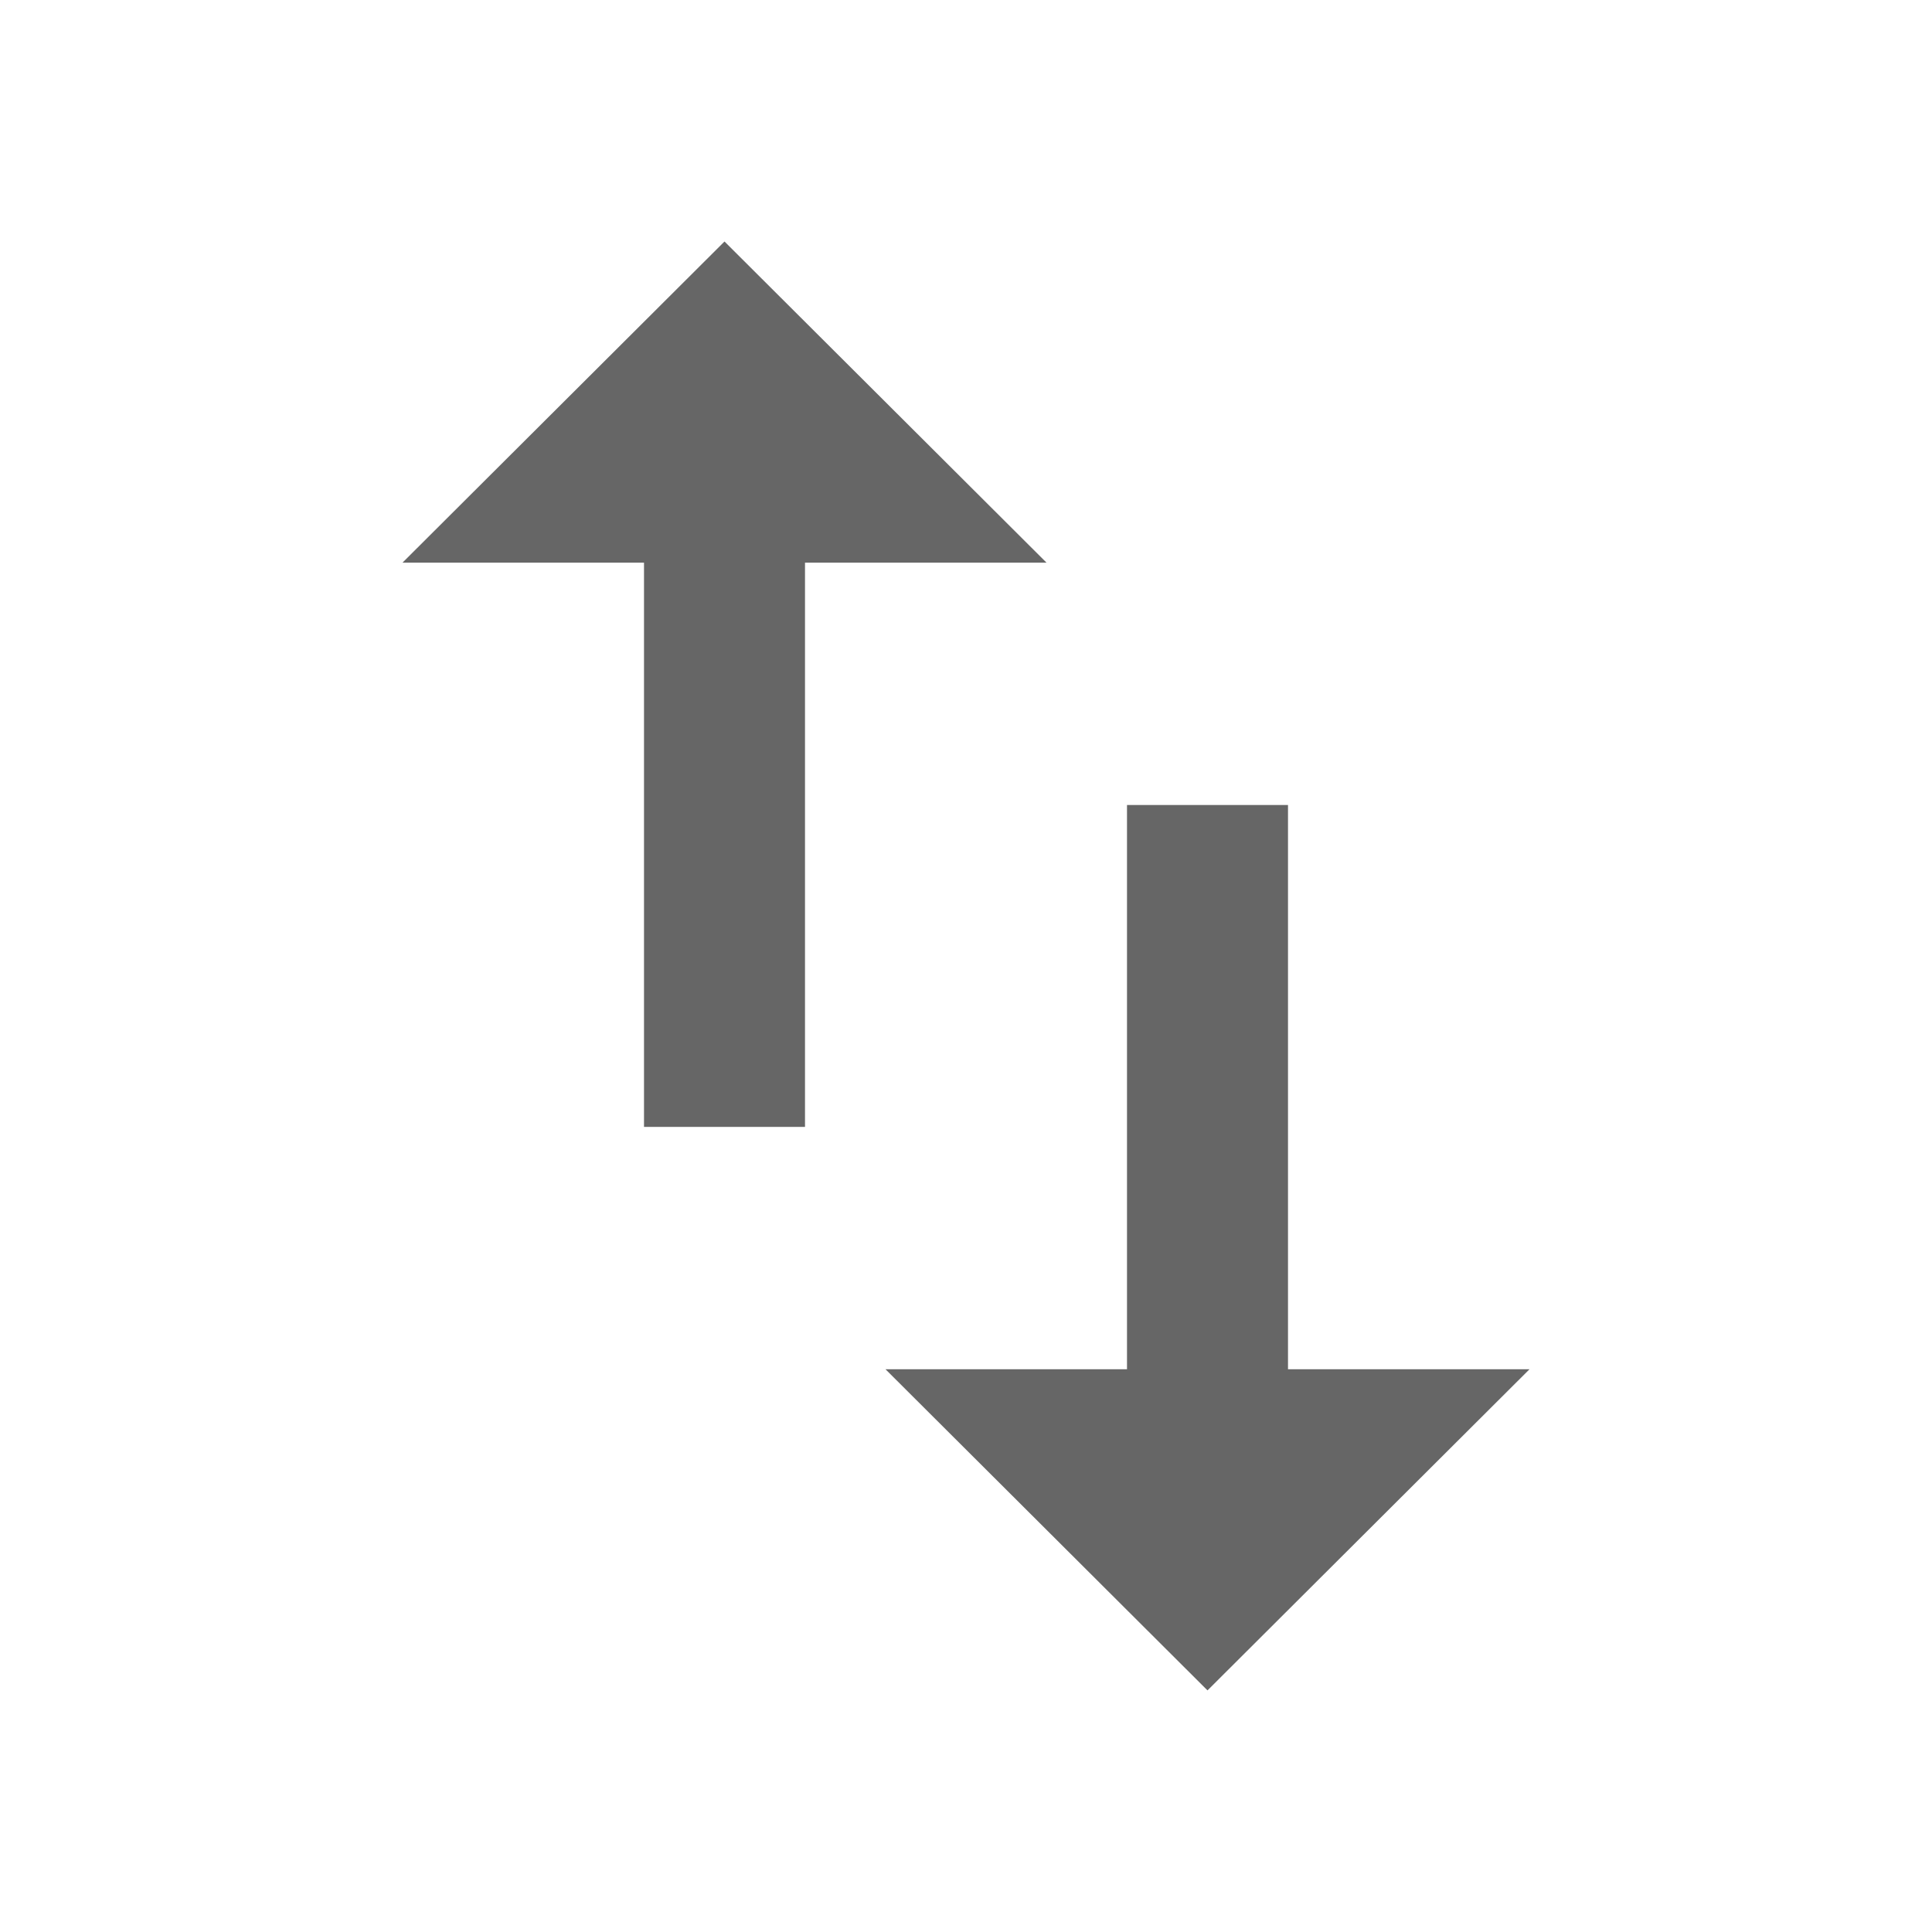
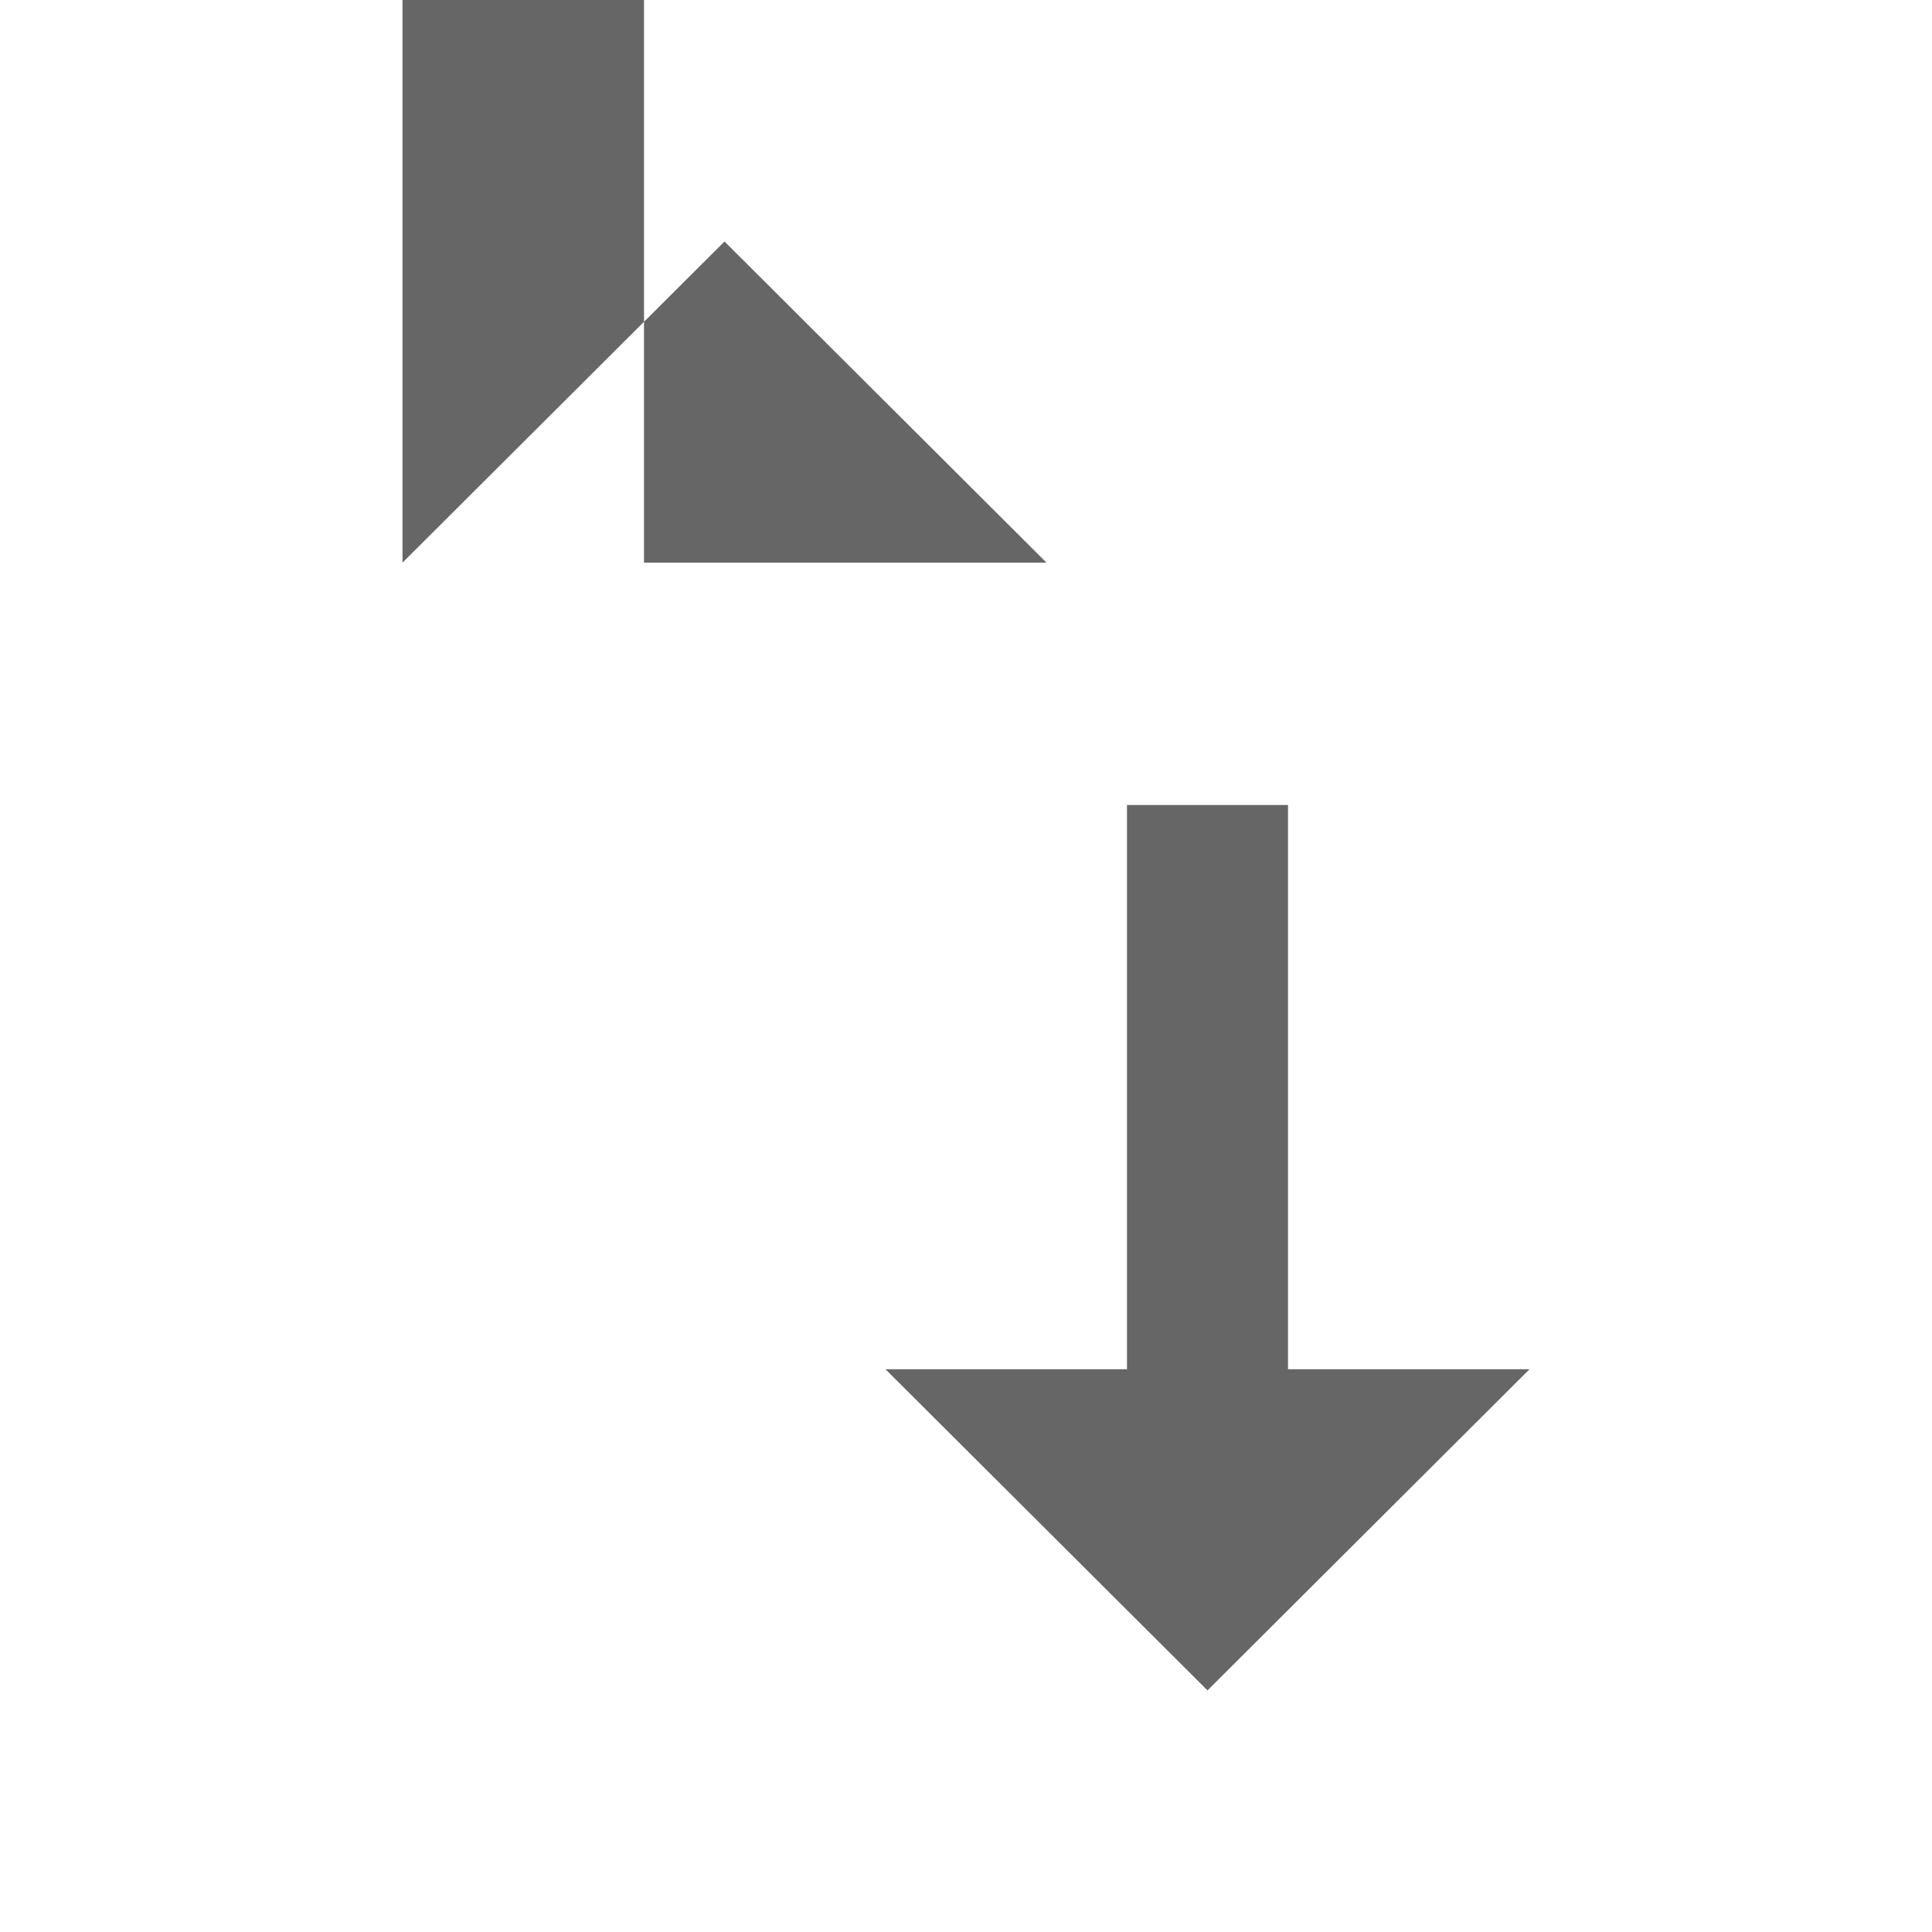
<svg xmlns="http://www.w3.org/2000/svg" version="1.1" width="18" height="18" viewBox="0 0 18 18">
  <title>import-export-outlined</title>
-   <path opacity="0.6" fill="#000" d="M3.75 5.242l3-2.992 3 2.992h-2.25v5.257h-1.5v-5.257h-2.25zM12 7.5v5.257h2.25l-3 2.992-3-2.992h2.25v-5.257h1.5z" />
+   <path opacity="0.6" fill="#000" d="M3.75 5.242l3-2.992 3 2.992h-2.25h-1.5v-5.257h-2.25zM12 7.5v5.257h2.25l-3 2.992-3-2.992h2.25v-5.257h1.5z" />
</svg>